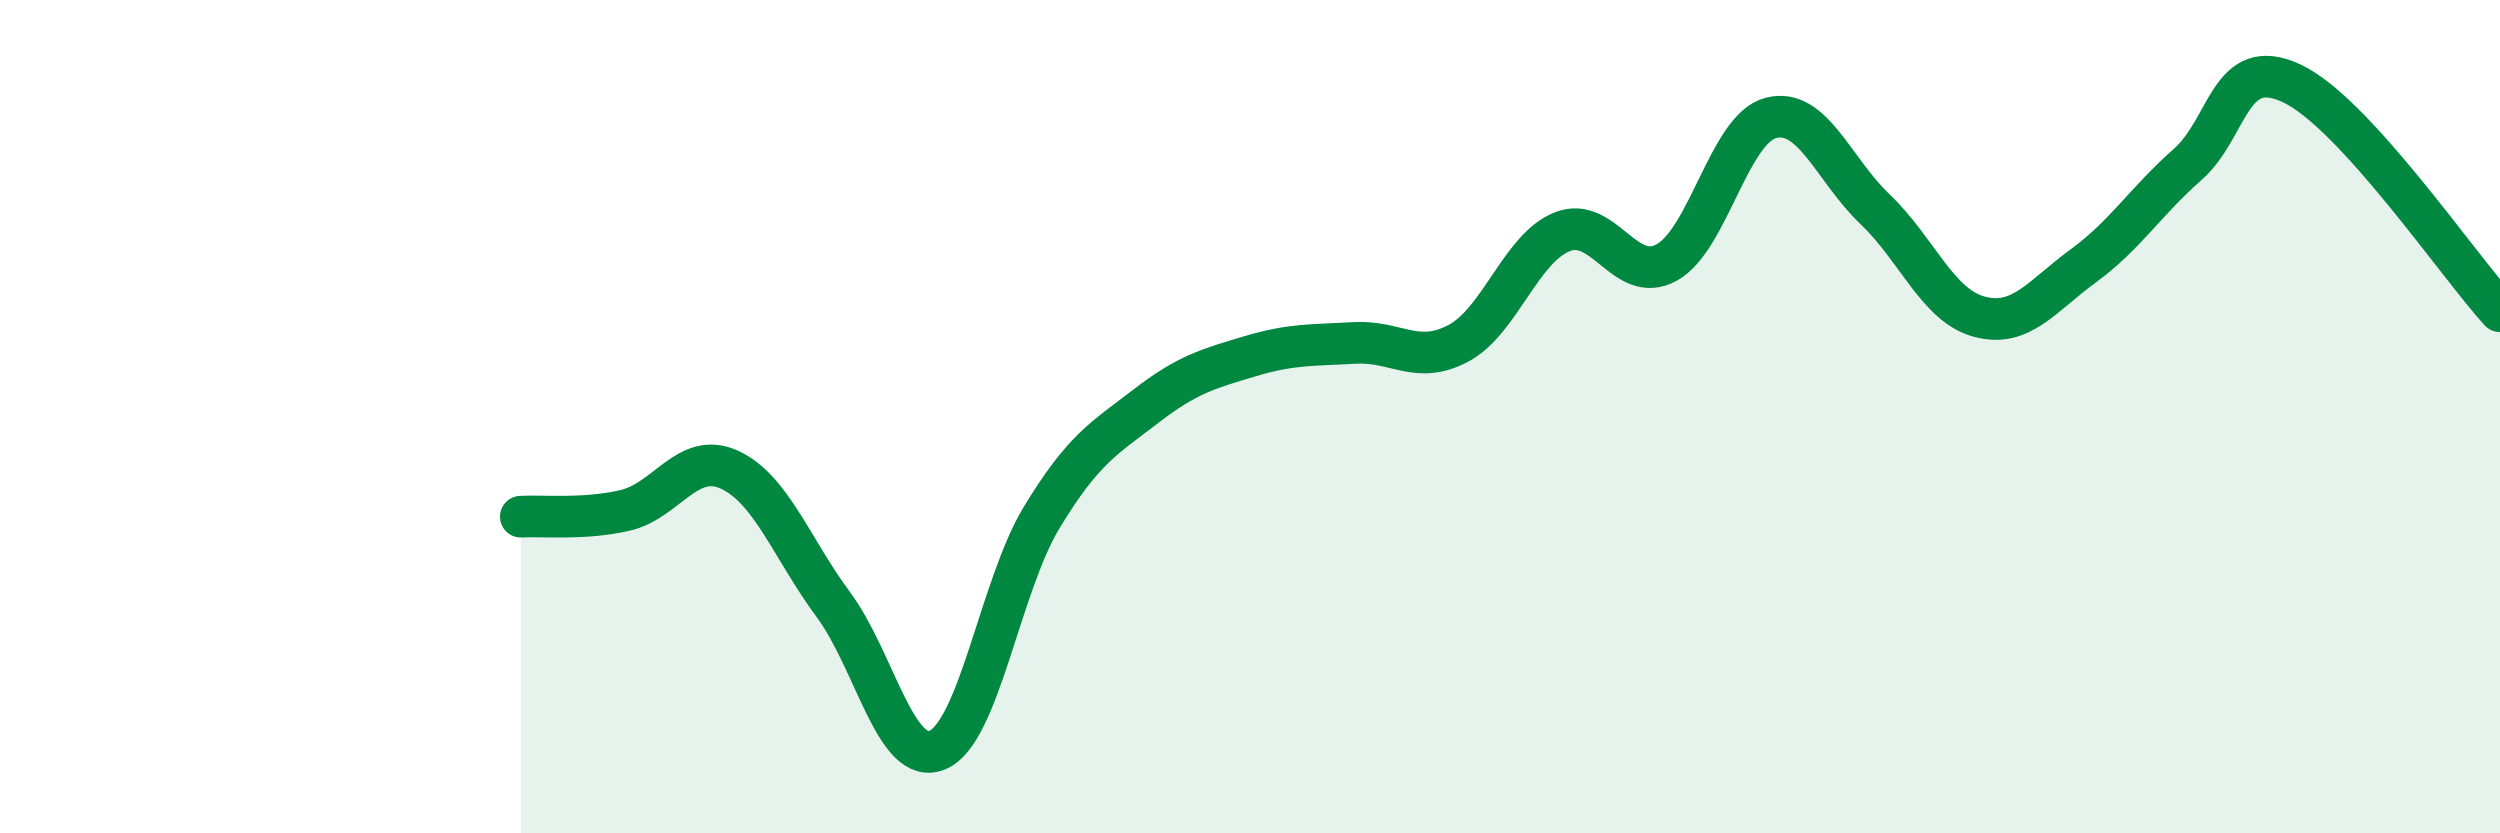
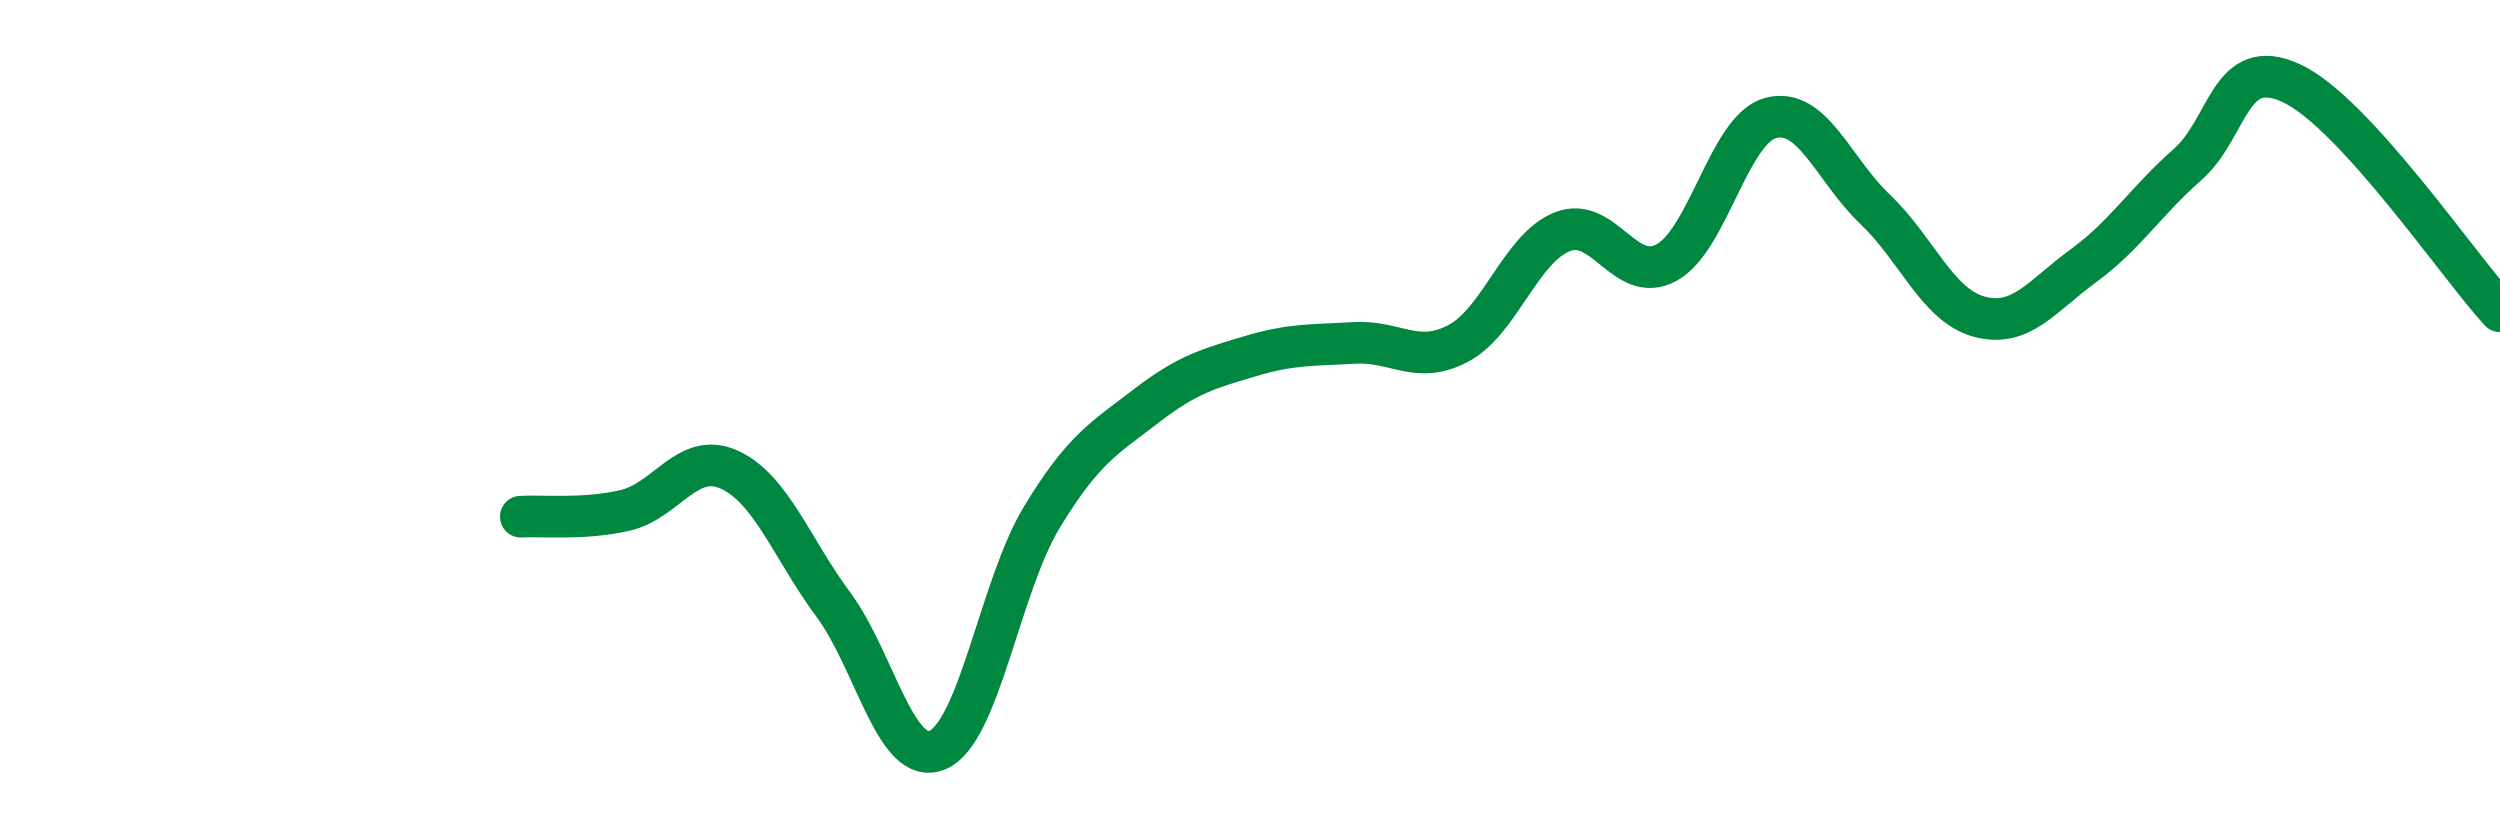
<svg xmlns="http://www.w3.org/2000/svg" width="60" height="20" viewBox="0 0 60 20">
-   <path d="M 12.5,12.4 C 13,12.37 14,12.48 15,12.25 C 16,12.02 16.5,10.82 17.5,11.27 C 18.5,11.72 19,13.16 20,14.51 C 21,15.86 21.5,18.42 22.5,18 C 23.5,17.58 24,14.07 25,12.42 C 26,10.77 26.5,10.52 27.5,9.75 C 28.5,8.98 29,8.85 30,8.55 C 31,8.25 31.5,8.29 32.5,8.23 C 33.5,8.17 34,8.77 35,8.24 C 36,7.71 36.5,5.95 37.5,5.56 C 38.5,5.17 39,6.85 40,6.3 C 41,5.75 41.5,3.09 42.5,2.83 C 43.5,2.57 44,4.07 45,5.02 C 46,5.97 46.5,7.33 47.5,7.6 C 48.5,7.87 49,7.11 50,6.38 C 51,5.65 51.5,4.83 52.5,3.95 C 53.5,3.07 53.5,1.3 55,2 C 56.5,2.7 59,6.38 60,7.47L60 20L12.5 20Z" fill="#008740" opacity="0.1" stroke-linecap="round" stroke-linejoin="round" />
  <path d="M 12.5,12.4 C 13,12.37 14,12.48 15,12.25 C 16,12.02 16.5,10.82 17.5,11.27 C 18.5,11.72 19,13.16 20,14.51 C 21,15.86 21.5,18.42 22.5,18 C 23.5,17.58 24,14.07 25,12.42 C 26,10.77 26.5,10.52 27.5,9.75 C 28.5,8.98 29,8.85 30,8.55 C 31,8.25 31.5,8.29 32.5,8.23 C 33.5,8.17 34,8.77 35,8.24 C 36,7.71 36.5,5.95 37.5,5.56 C 38.5,5.17 39,6.85 40,6.3 C 41,5.75 41.5,3.09 42.5,2.83 C 43.5,2.57 44,4.07 45,5.02 C 46,5.97 46.5,7.33 47.5,7.6 C 48.5,7.87 49,7.11 50,6.38 C 51,5.65 51.5,4.83 52.5,3.95 C 53.5,3.07 53.5,1.3 55,2 C 56.5,2.7 59,6.38 60,7.47" stroke="#008740" stroke-width="1" fill="none" stroke-linecap="round" stroke-linejoin="round" />
</svg>